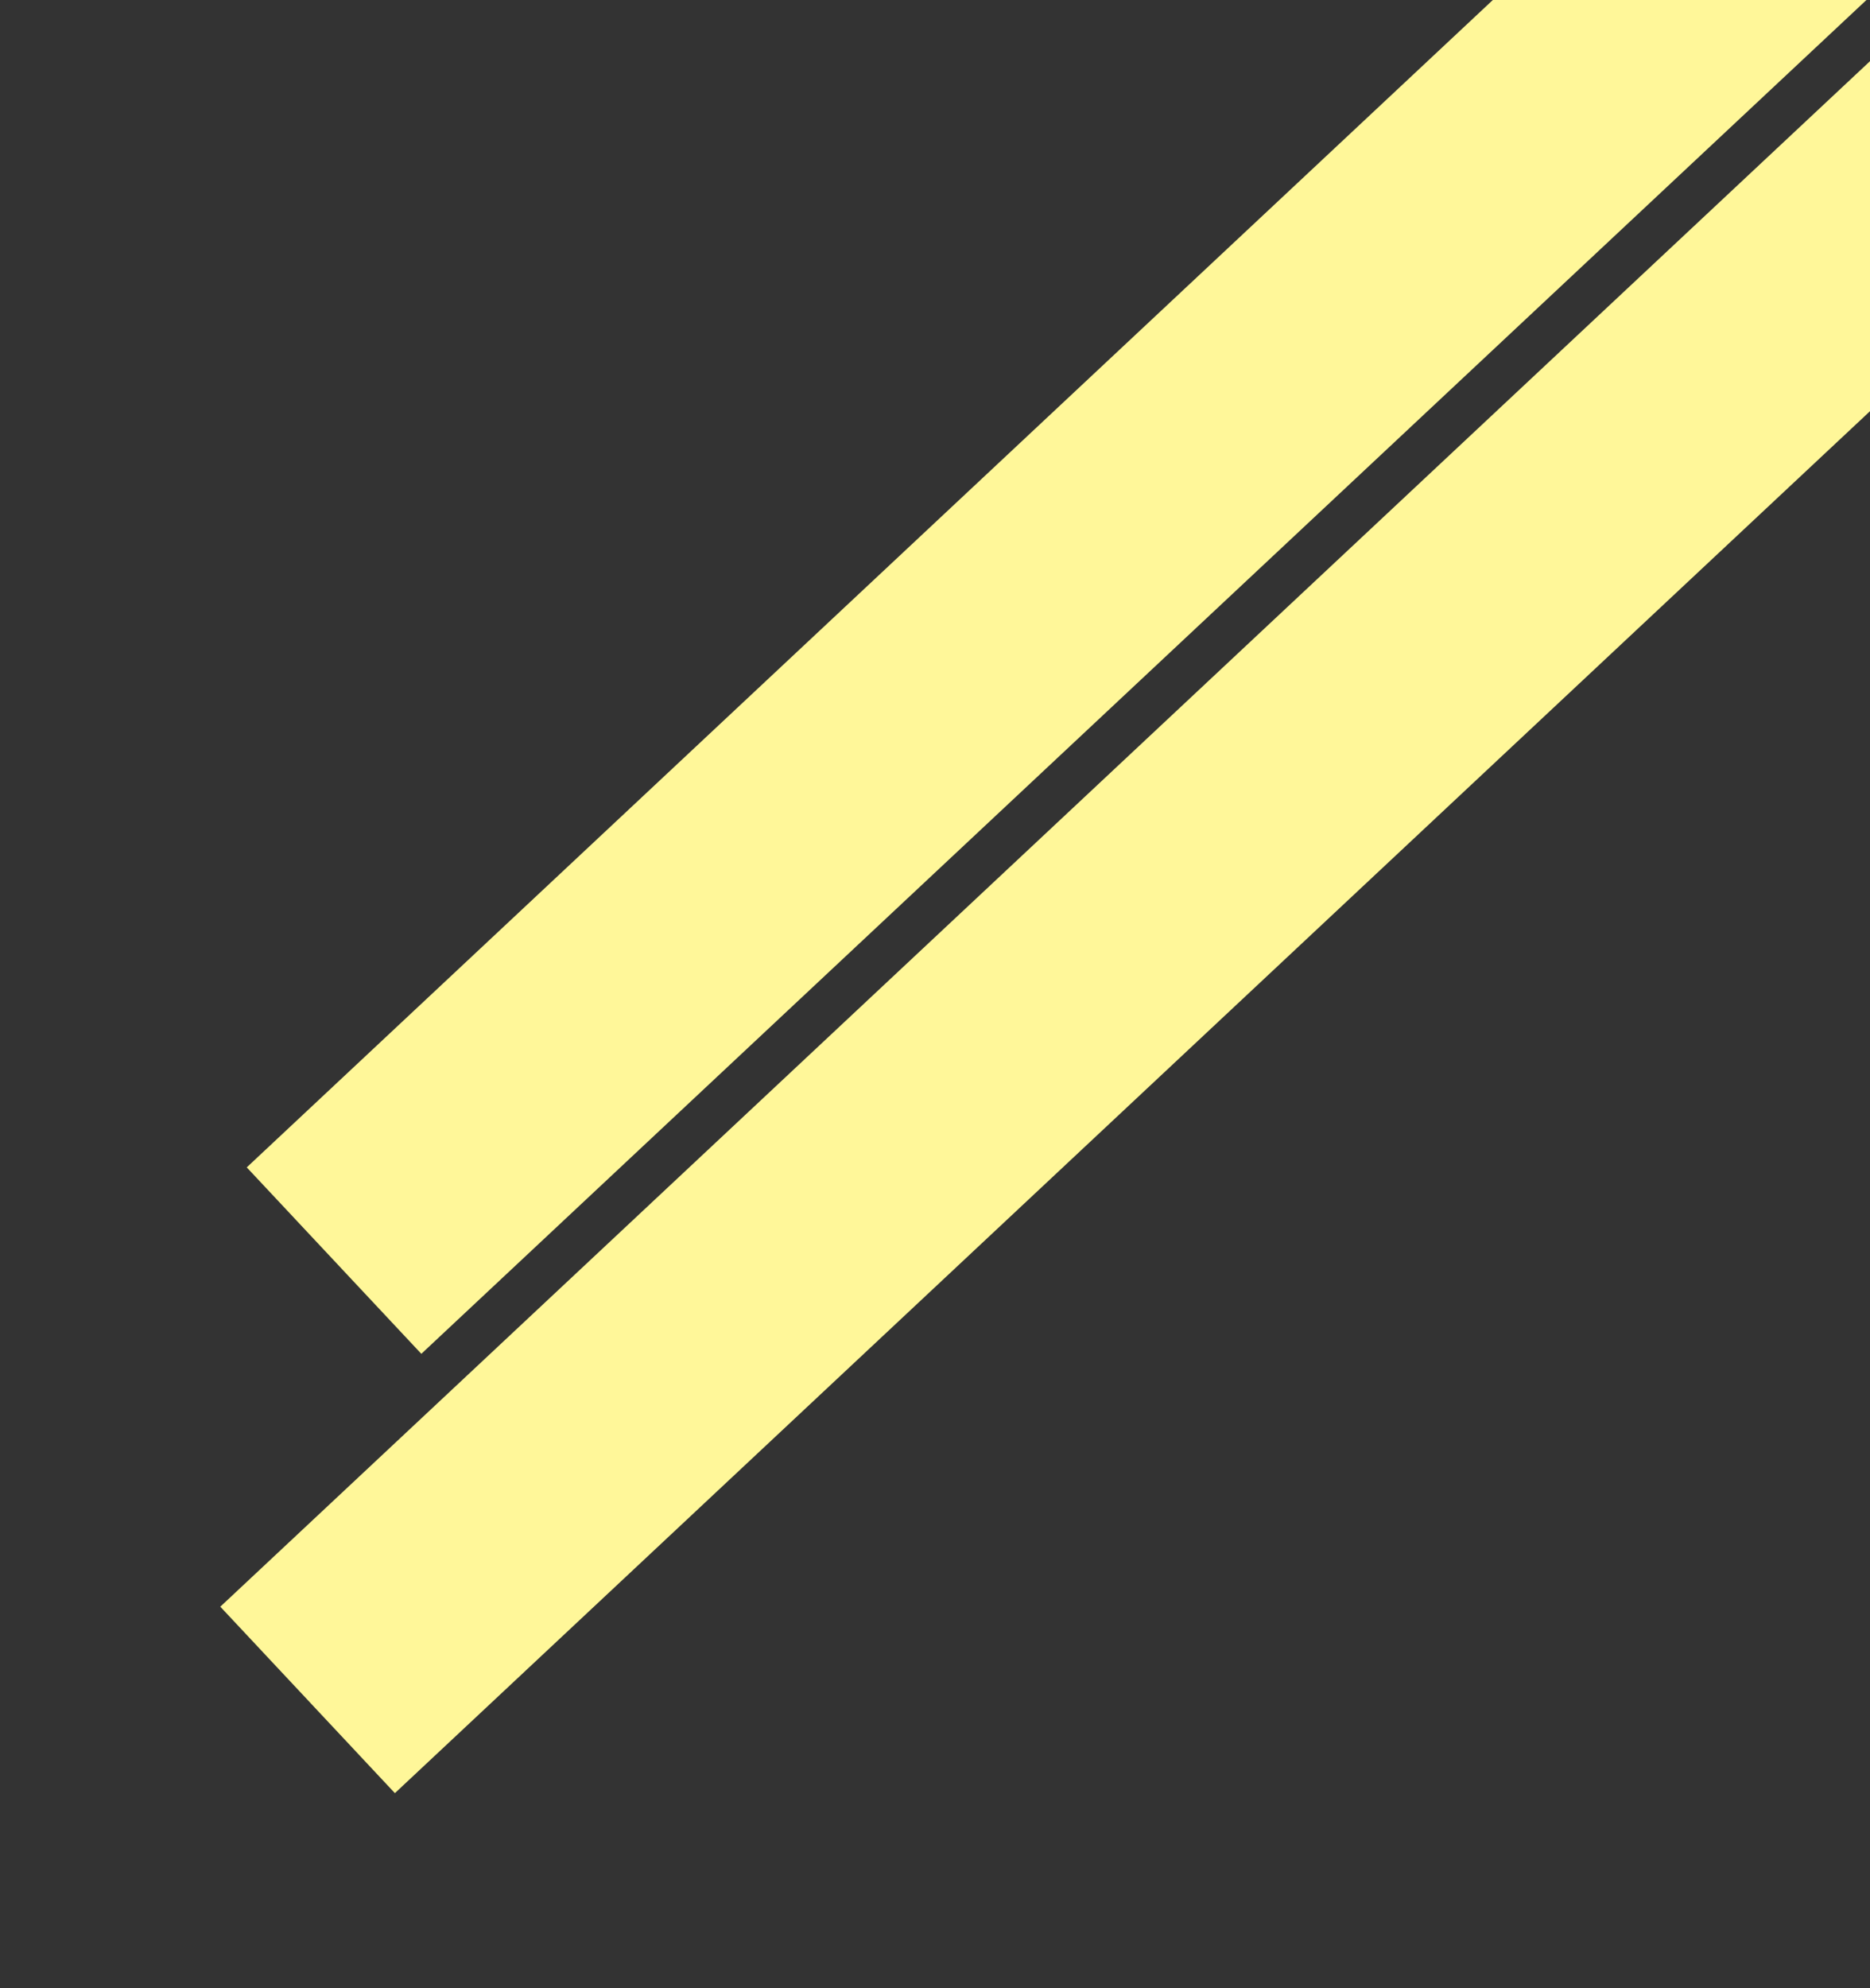
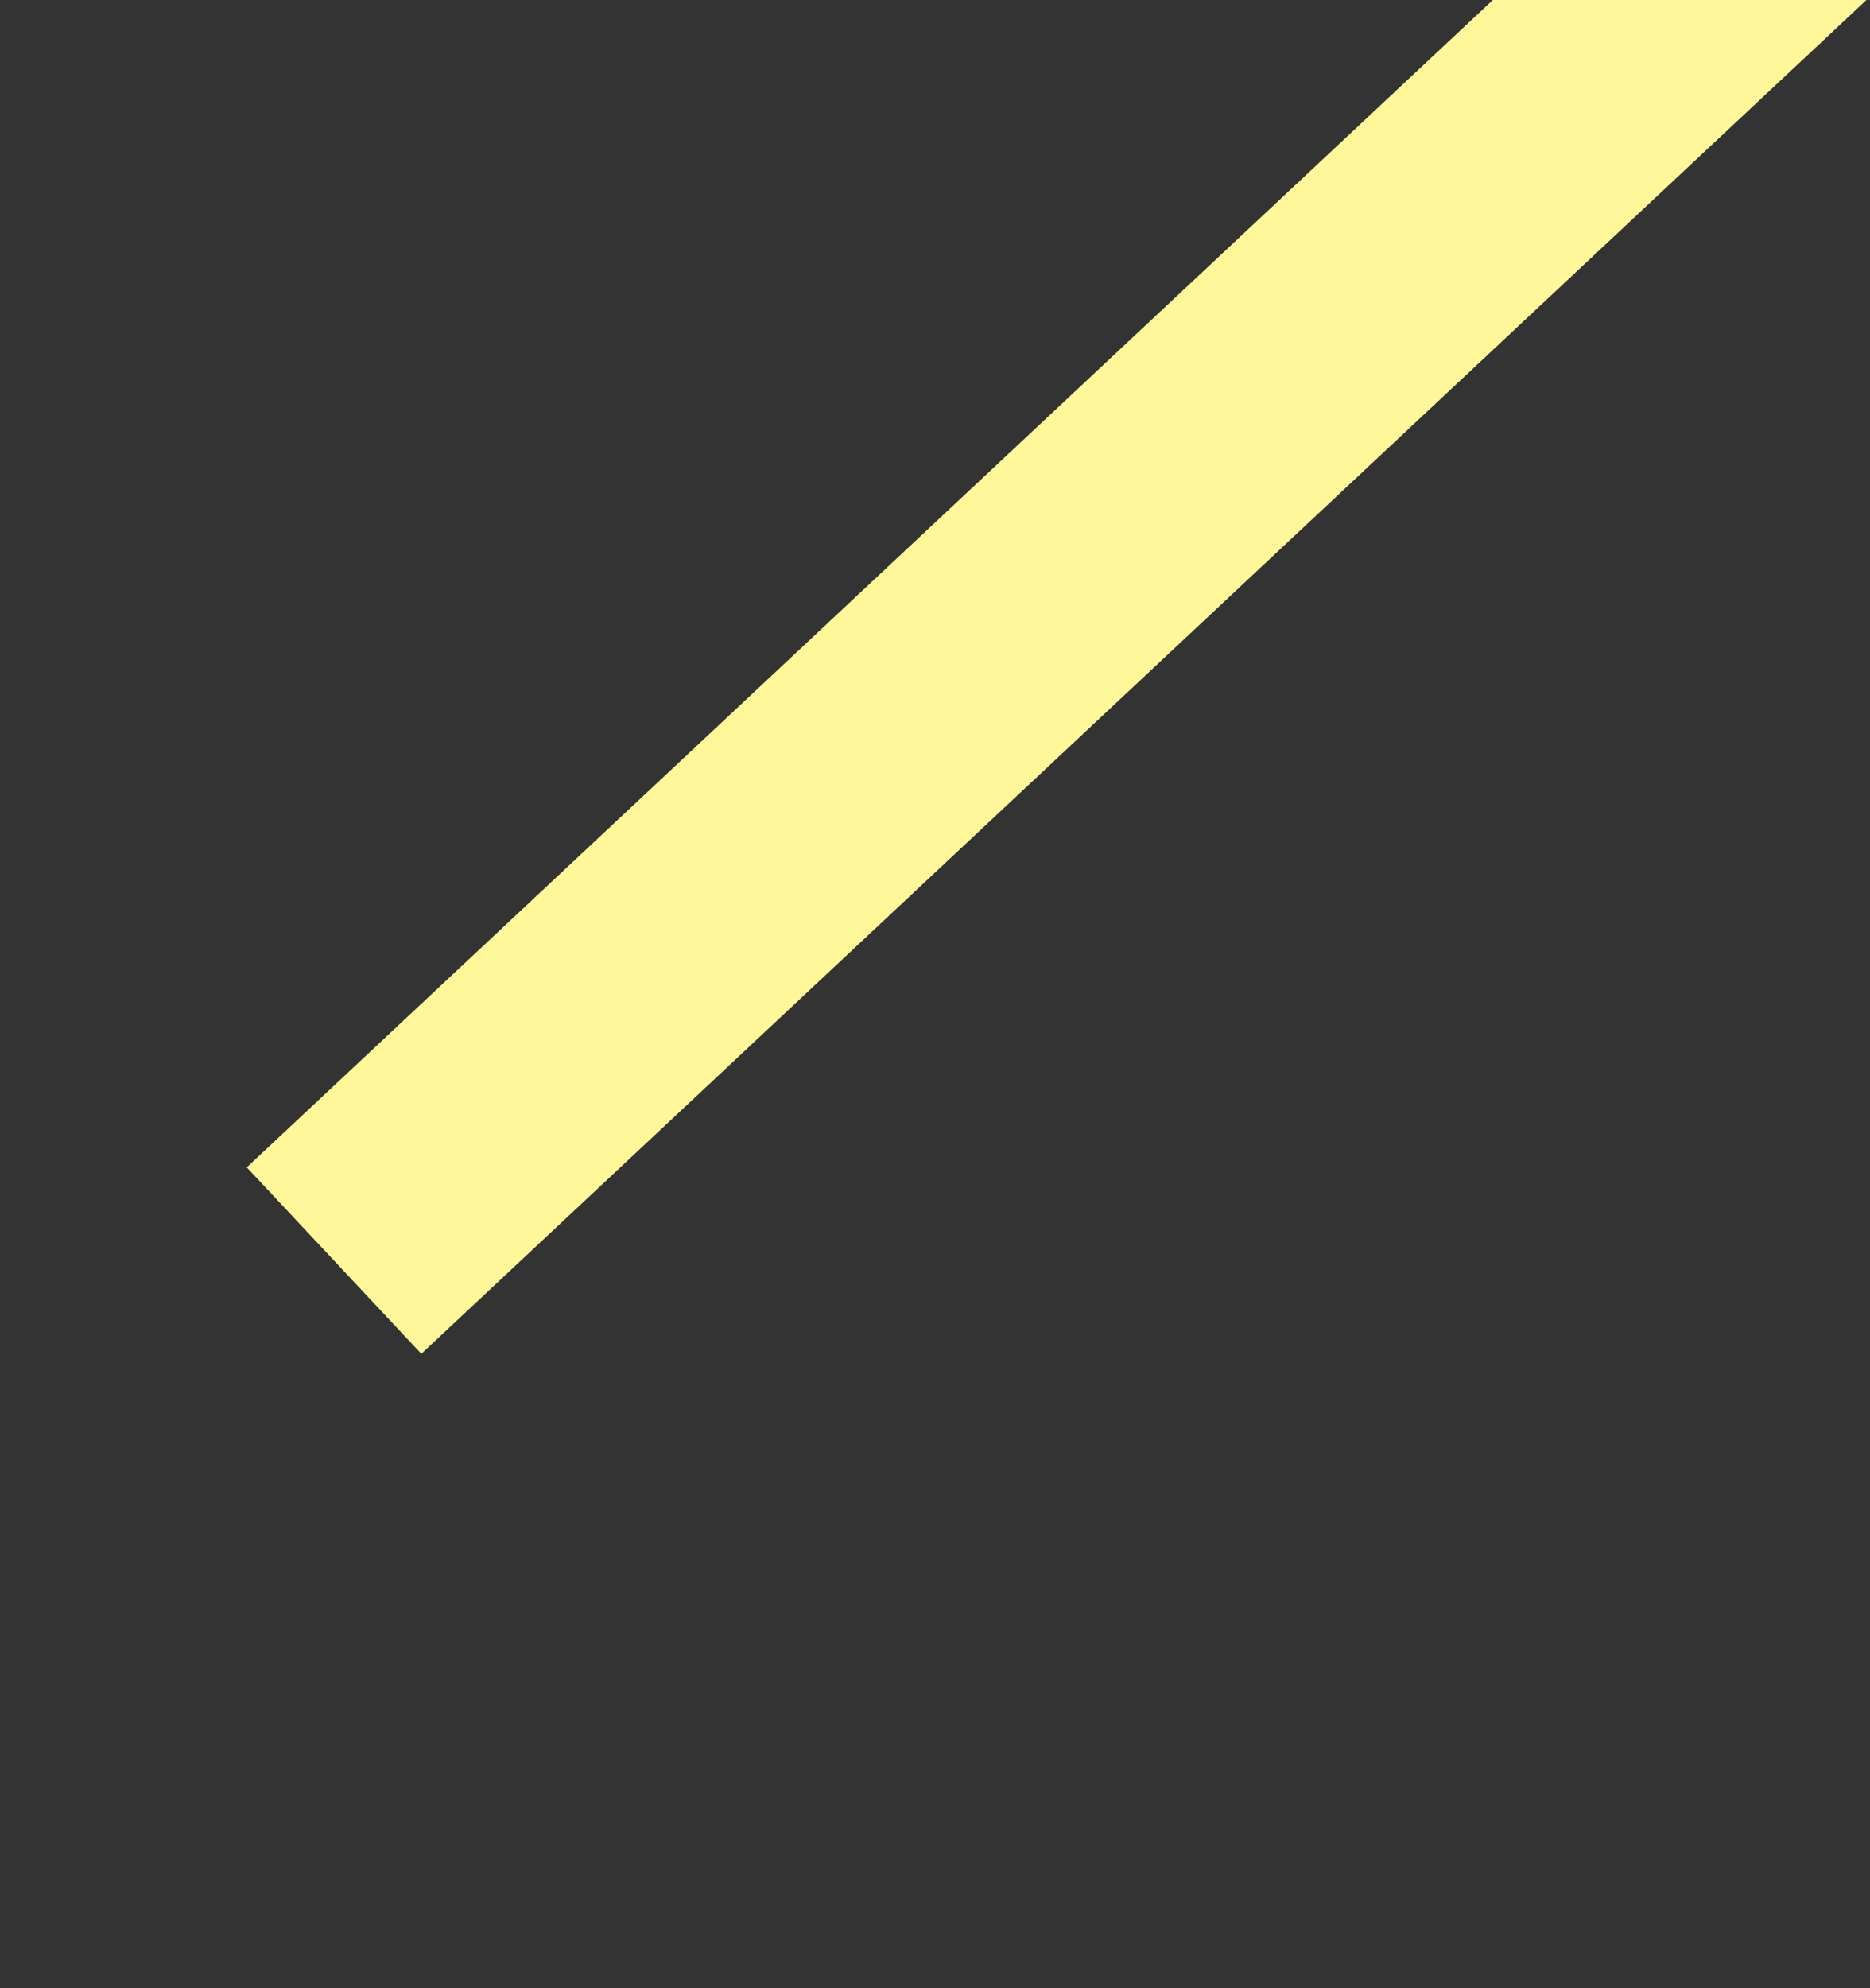
<svg xmlns="http://www.w3.org/2000/svg" width="175" height="186" viewBox="0 0 175 186" fill="none">
  <rect x="0" y="0" width="175" height="186" fill="#333333" stroke="none" />
  <rect x="23.092" y="109.215" width="237.34" height="23.9" transform="rotate(-43.124 23.092 109.215)" fill="#FFF799" />
-   <rect x="20.617" y="150.316" width="237.34" height="23.9" transform="rotate(-43.124 20.617 150.316)" fill="#FFF799" />
</svg>